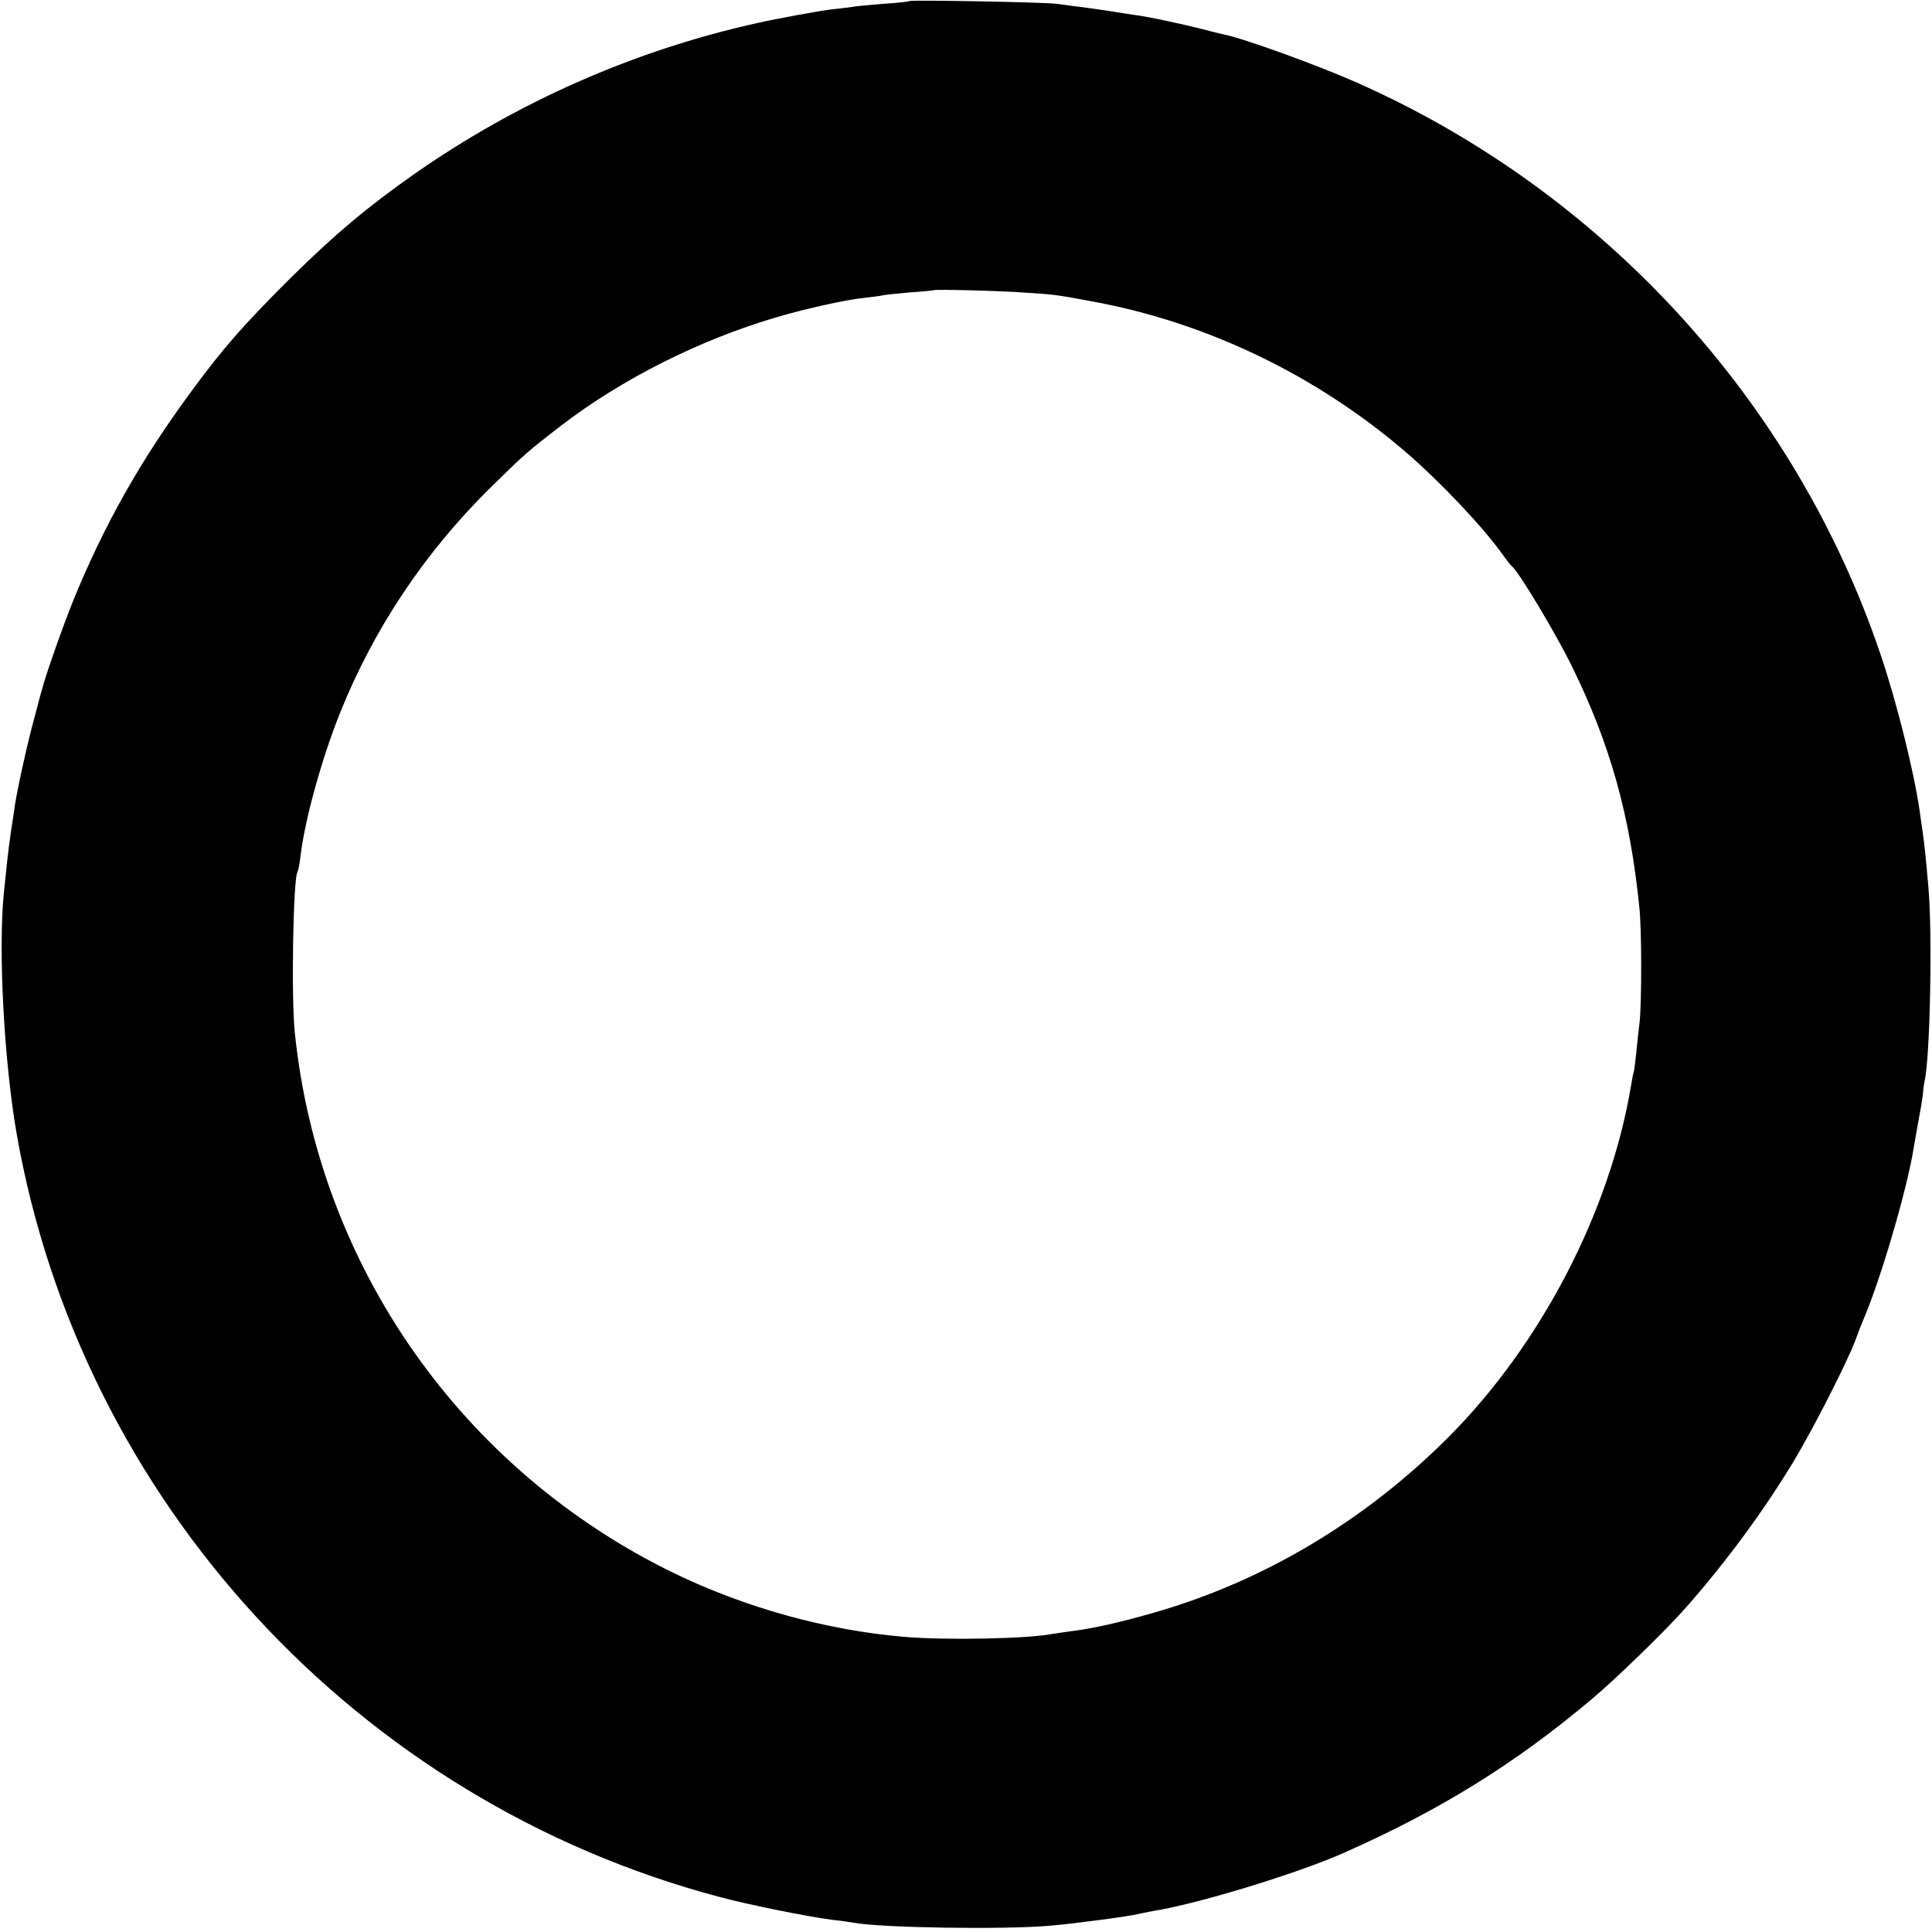
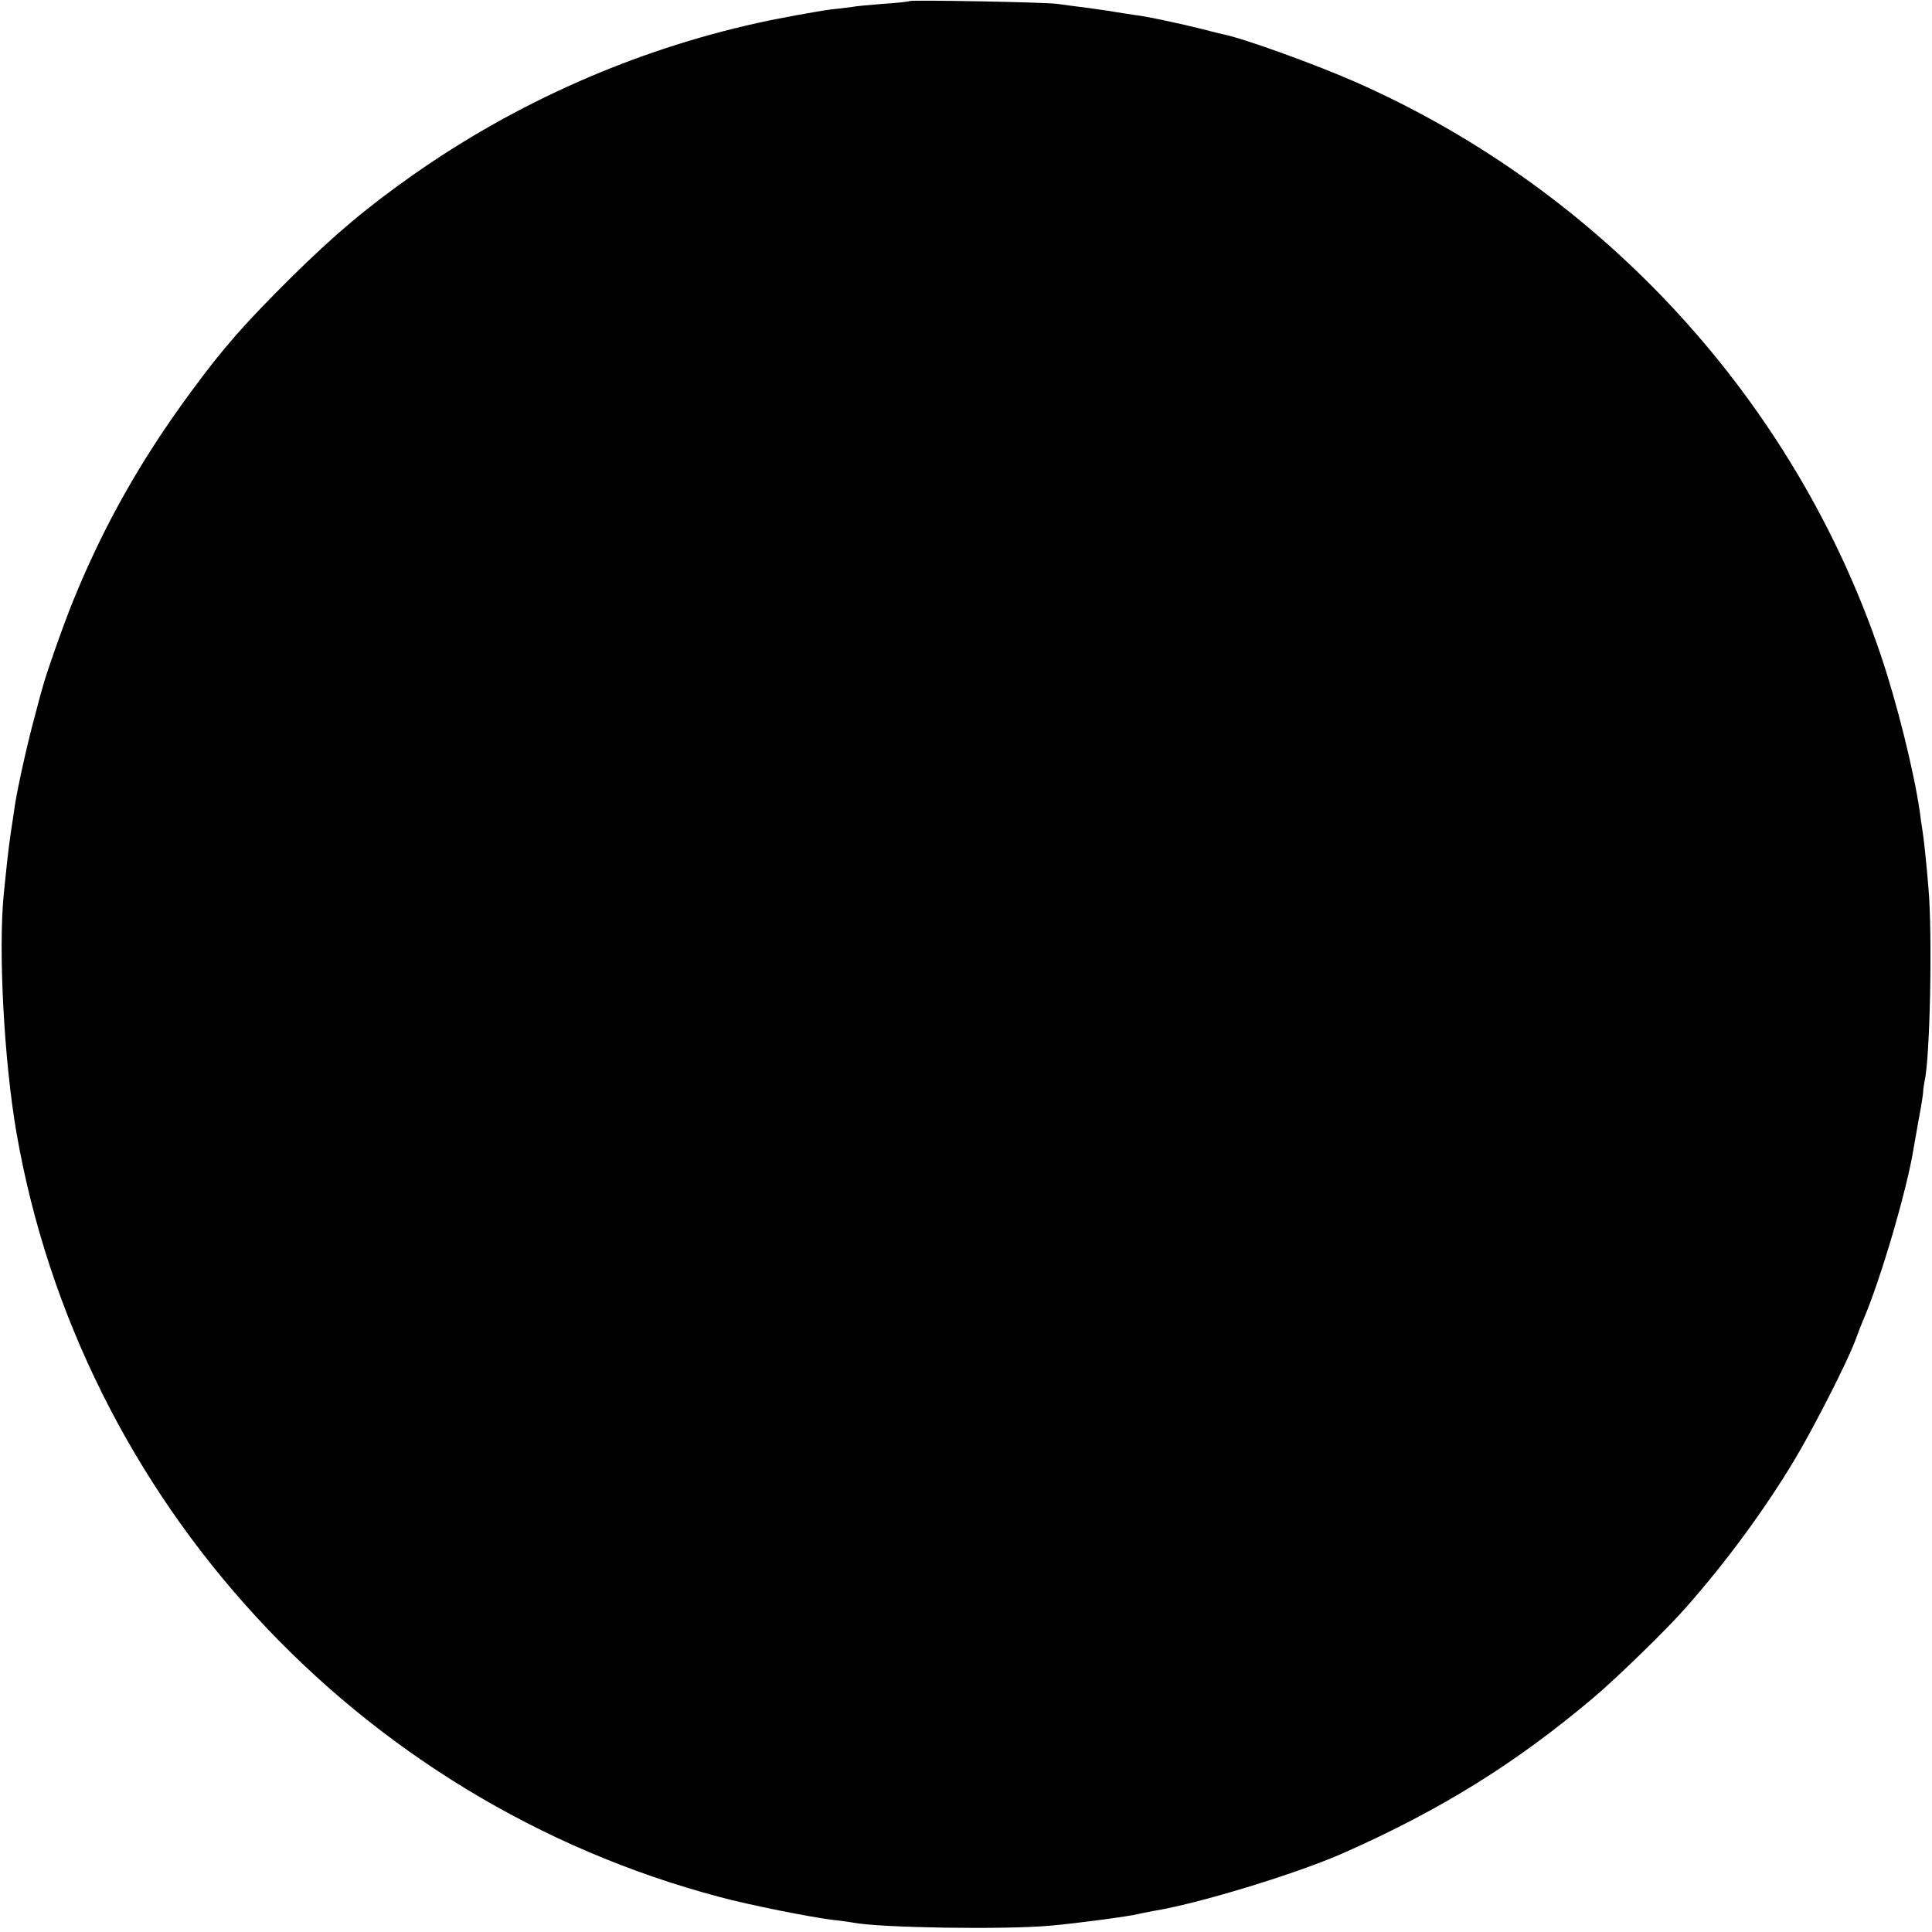
<svg xmlns="http://www.w3.org/2000/svg" version="1.0" width="703pt" height="703pt" viewBox="0 0 703 703" preserveAspectRatio="xMidYMid meet">
  <g transform="translate(0,703) scale(0.1,-0.1)" fill="#000000" stroke="none">
-     <path d="M3309 7026 c-2 -2 -46 -7 -97 -10 -51 -4 -101 -9 -110 -11 -9 -1 -43 -6 -75 -9 -48 -6 -197 -33 -272 -50 -447 -99 -875 -288 -1250 -551 -169 -119 -286 -217 -446 -375 -168 -167 -246 -255 -362 -413 -185 -251 -319 -488 -432 -766 -36 -89 -100 -271 -111 -316 -2 -5 -14 -50 -27 -100 -26 -94 -61 -252 -72 -320 -3 -22 -10 -67 -15 -100 -5 -33 -11 -82 -14 -110 -3 -27 -8 -79 -12 -115 -21 -207 1 -612 46 -872 233 -1338 1240 -2432 2560 -2781 104 -28 323 -72 410 -83 30 -3 64 -8 75 -10 96 -19 553 -26 717 -11 94 8 293 35 318 42 8 2 33 7 54 11 160 25 525 136 696 212 352 156 624 325 904 561 85 71 276 257 341 332 150 170 287 358 393 534 74 124 190 352 222 435 11 30 24 64 29 75 63 145 162 482 185 632 4 21 13 72 20 113 8 41 14 82 14 90 0 8 3 25 5 36 20 85 29 534 14 704 -9 108 -17 178 -22 210 -2 14 -7 45 -10 70 -21 144 -83 394 -142 568 -311 921 -1009 1684 -1905 2081 -144 64 -414 162 -487 176 -9 2 -43 10 -76 19 -80 20 -200 46 -250 52 -22 3 -51 8 -65 10 -14 3 -59 9 -100 15 -41 5 -93 12 -115 15 -43 6 -531 15 -536 10z m424 -1061 c106 -7 108 -7 237 -31 420 -76 822 -270 1150 -553 122 -106 272 -264 345 -365 16 -23 32 -43 36 -46 24 -18 162 -248 219 -365 139 -283 211 -540 245 -875 9 -81 9 -346 1 -420 -4 -30 -9 -80 -12 -110 -3 -30 -7 -62 -9 -70 -3 -8 -7 -31 -10 -50 -77 -460 -328 -942 -665 -1280 -305 -305 -673 -524 -1071 -638 -122 -35 -223 -58 -298 -67 -30 -4 -63 -9 -75 -11 -90 -17 -385 -23 -536 -10 -283 24 -578 106 -838 232 -771 375 -1291 1116 -1379 1964 -14 128 -6 559 9 586 3 5 9 33 12 63 16 130 76 349 143 516 122 305 306 581 542 815 129 127 138 135 265 233 221 169 500 309 776 391 107 32 256 65 323 72 29 3 59 7 67 9 8 2 53 7 100 11 47 3 86 7 87 8 5 4 247 -2 336 -9z" />
+     <path d="M3309 7026 c-2 -2 -46 -7 -97 -10 -51 -4 -101 -9 -110 -11 -9 -1 -43 -6 -75 -9 -48 -6 -197 -33 -272 -50 -447 -99 -875 -288 -1250 -551 -169 -119 -286 -217 -446 -375 -168 -167 -246 -255 -362 -413 -185 -251 -319 -488 -432 -766 -36 -89 -100 -271 -111 -316 -2 -5 -14 -50 -27 -100 -26 -94 -61 -252 -72 -320 -3 -22 -10 -67 -15 -100 -5 -33 -11 -82 -14 -110 -3 -27 -8 -79 -12 -115 -21 -207 1 -612 46 -872 233 -1338 1240 -2432 2560 -2781 104 -28 323 -72 410 -83 30 -3 64 -8 75 -10 96 -19 553 -26 717 -11 94 8 293 35 318 42 8 2 33 7 54 11 160 25 525 136 696 212 352 156 624 325 904 561 85 71 276 257 341 332 150 170 287 358 393 534 74 124 190 352 222 435 11 30 24 64 29 75 63 145 162 482 185 632 4 21 13 72 20 113 8 41 14 82 14 90 0 8 3 25 5 36 20 85 29 534 14 704 -9 108 -17 178 -22 210 -2 14 -7 45 -10 70 -21 144 -83 394 -142 568 -311 921 -1009 1684 -1905 2081 -144 64 -414 162 -487 176 -9 2 -43 10 -76 19 -80 20 -200 46 -250 52 -22 3 -51 8 -65 10 -14 3 -59 9 -100 15 -41 5 -93 12 -115 15 -43 6 -531 15 -536 10z m424 -1061 z" />
  </g>
</svg>